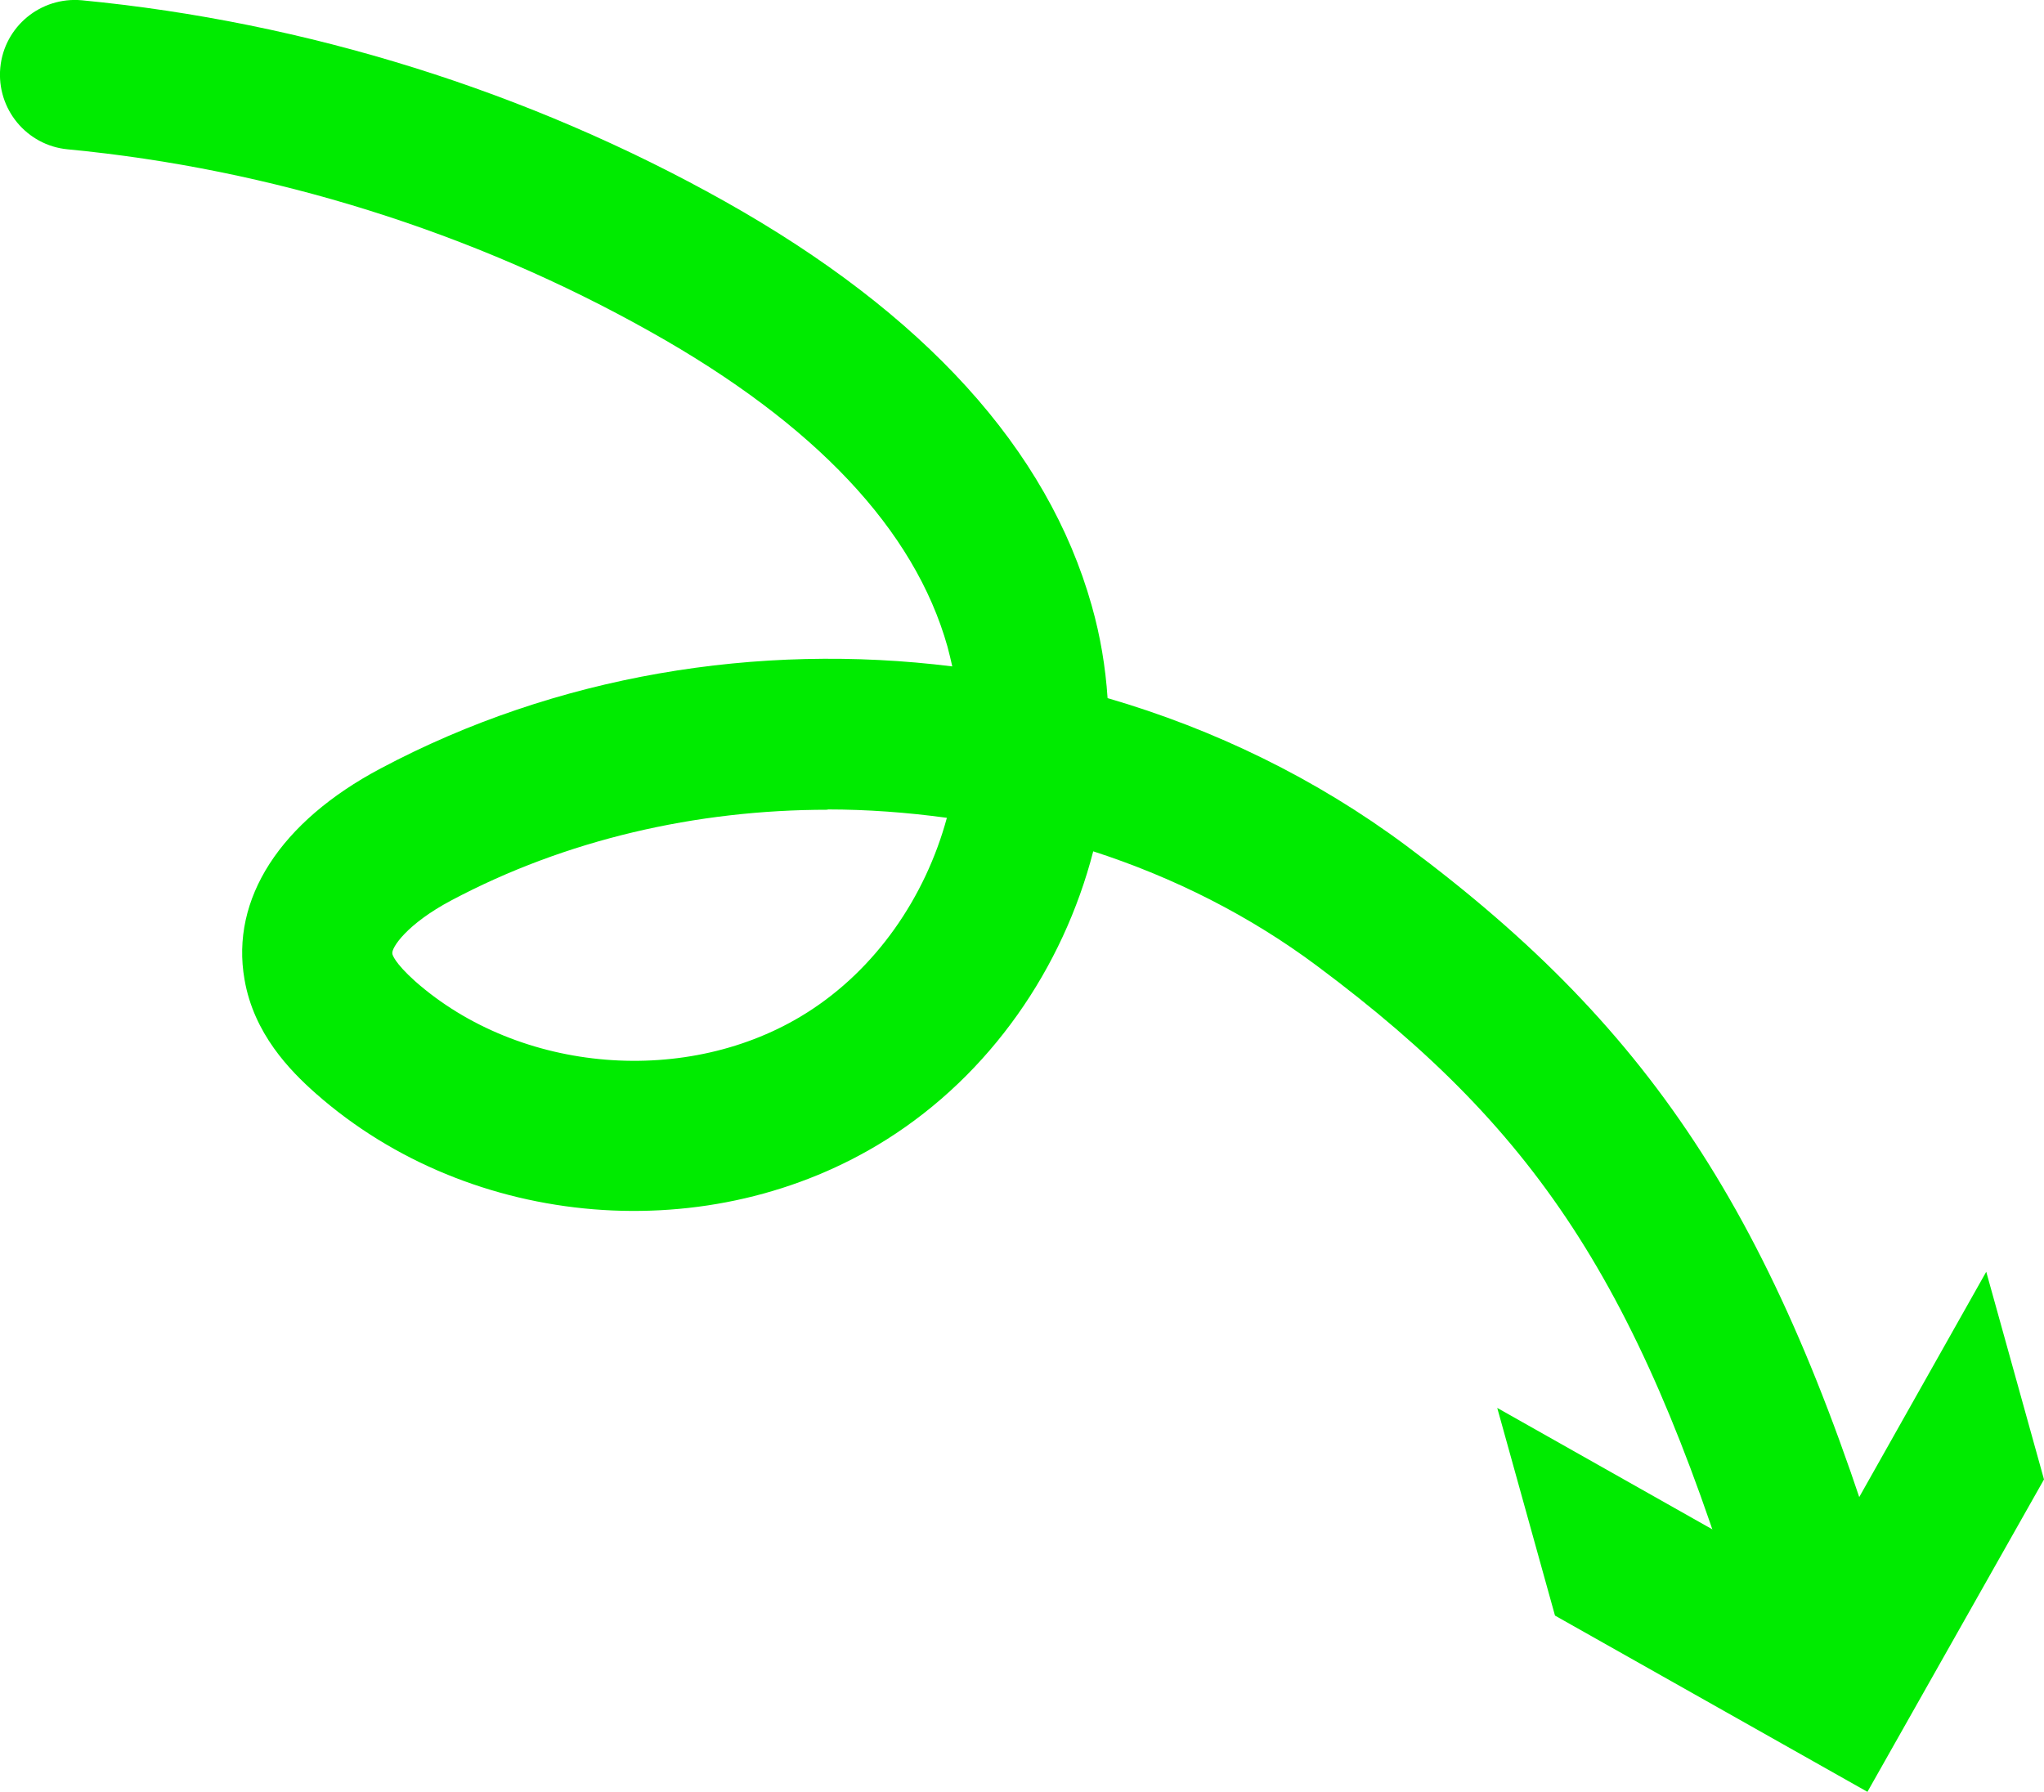
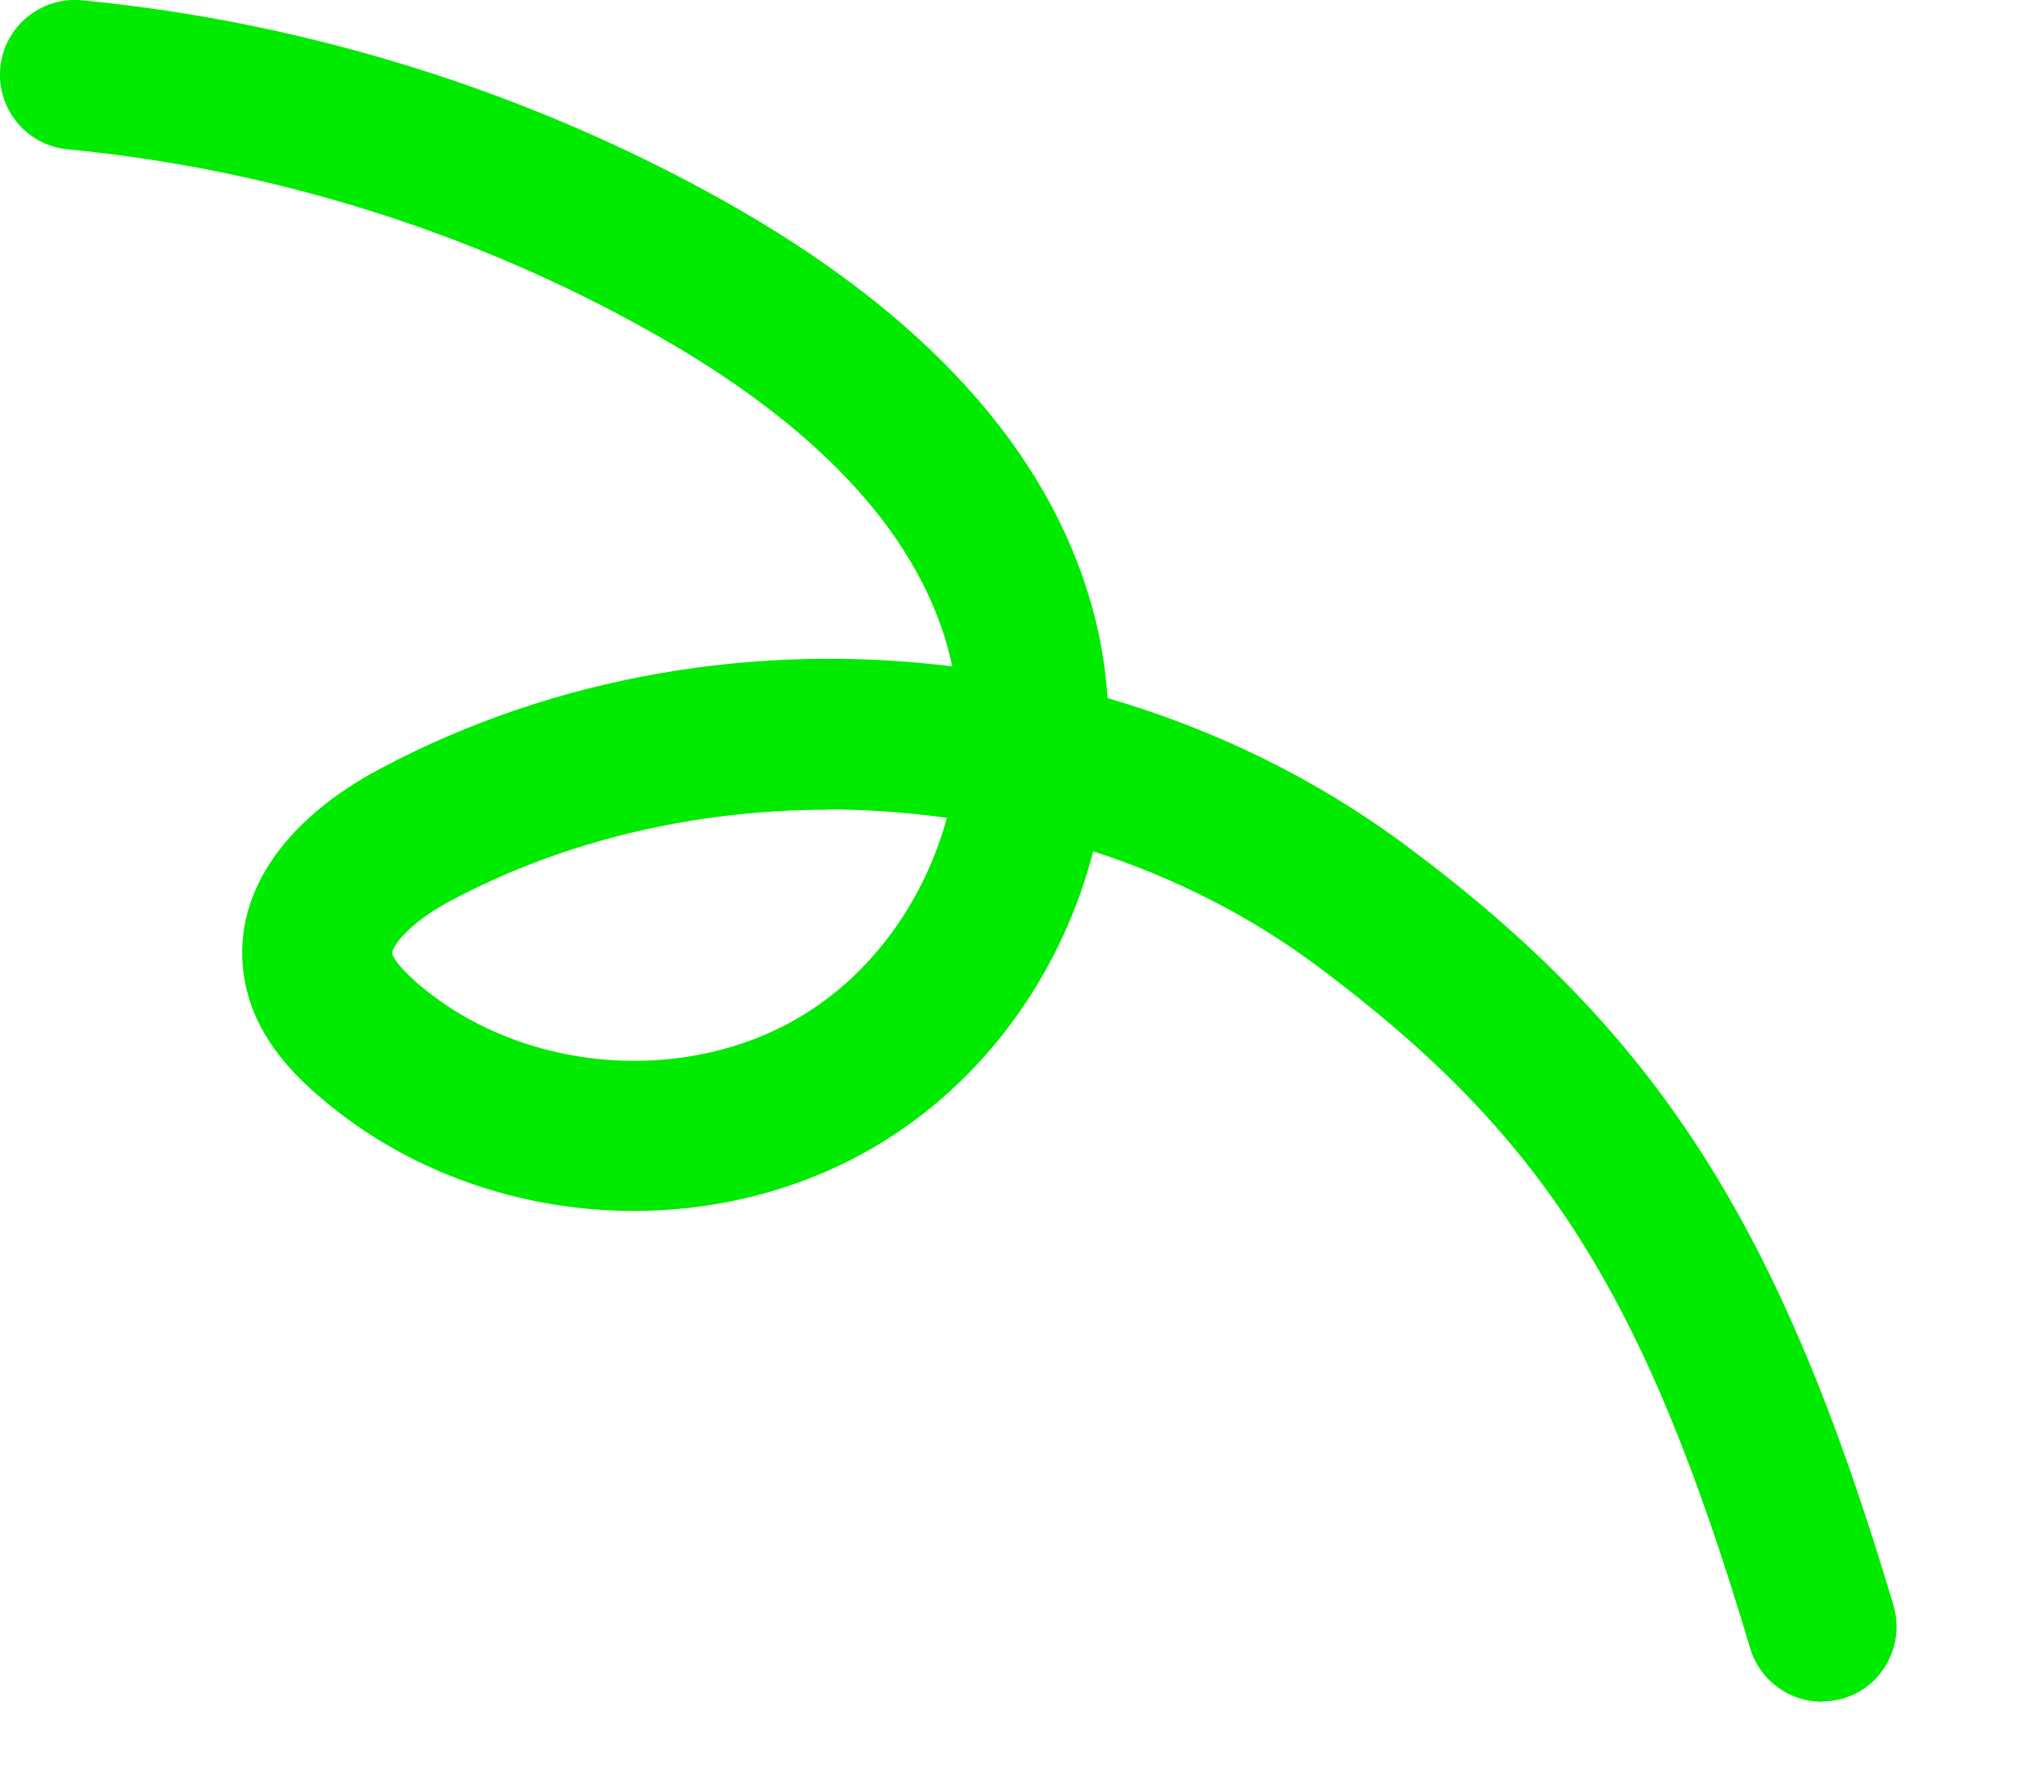
<svg xmlns="http://www.w3.org/2000/svg" id="Layer_2" data-name="Layer 2" viewBox="0 0 68.3 59.88">
  <defs>
    <style> .cls-1 { fill: #00eb00; stroke-width: 0px; } </style>
  </defs>
  <g id="Layer_1-2" data-name="Layer 1">
    <g>
-       <path class="cls-1" d="M60.88,56.87c-1.08,0-2.07-.7-2.4-1.79-3.52-11.83-6.9-17.16-14.47-22.8-2.25-1.68-4.79-2.96-7.48-3.83-1.01,3.91-3.44,7.45-6.92,9.64-5.85,3.68-13.87,3.03-19.06-1.55-.87-.77-2.07-2-2.38-3.81-.47-2.69,1.19-5.27,4.55-7.05,5.85-3.11,12.6-4.22,19.1-3.41-.05-.22-.1-.44-.16-.66-1.1-3.91-4.43-7.44-9.9-10.51C15.81,7.75,9.07,5.64,2.26,4.99.89,4.86-.12,3.64.01,2.26.14.89,1.36-.12,2.74.01c7.49.72,14.92,3.04,21.48,6.72,6.66,3.74,10.79,8.28,12.26,13.51.29,1.02.46,2.05.53,3.09,3.57,1.04,6.97,2.69,9.99,4.94,8.38,6.24,12.49,12.65,16.27,25.38.39,1.32-.36,2.72-1.68,3.11-.24.07-.48.1-.71.1ZM27.66,27.06c-4.39,0-8.76,1-12.58,3.03-1.49.79-2.01,1.59-1.97,1.78,0,.03.07.3.76.92,3.5,3.09,9.13,3.55,13.08,1.06,2.32-1.46,3.97-3.87,4.69-6.52-1.32-.18-2.66-.28-3.99-.28Z" />
-       <polygon class="cls-1" points="50.03 47.05 60.48 52.95 66.37 42.5 68.3 49.44 62.4 59.88 51.96 53.99 50.03 47.05" />
+       <path class="cls-1" d="M60.88,56.87c-1.08,0-2.07-.7-2.4-1.79-3.52-11.83-6.9-17.16-14.47-22.8-2.25-1.68-4.79-2.96-7.48-3.83-1.01,3.91-3.44,7.45-6.92,9.64-5.85,3.68-13.87,3.03-19.06-1.55-.87-.77-2.07-2-2.38-3.81-.47-2.69,1.19-5.27,4.55-7.05,5.85-3.11,12.6-4.22,19.1-3.41-.05-.22-.1-.44-.16-.66-1.1-3.91-4.43-7.44-9.9-10.51C15.81,7.75,9.07,5.64,2.26,4.99.89,4.86-.12,3.64.01,2.26.14.89,1.36-.12,2.74.01c7.49.72,14.92,3.04,21.48,6.72,6.66,3.74,10.79,8.28,12.26,13.51.29,1.02.46,2.05.53,3.09,3.57,1.04,6.97,2.69,9.99,4.94,8.38,6.24,12.49,12.65,16.27,25.38.39,1.32-.36,2.72-1.68,3.11-.24.07-.48.1-.71.1ZM27.66,27.06c-4.39,0-8.76,1-12.58,3.03-1.49.79-2.01,1.59-1.97,1.78,0,.03.07.3.76.92,3.5,3.09,9.13,3.55,13.08,1.06,2.32-1.46,3.97-3.87,4.69-6.52-1.32-.18-2.66-.28-3.99-.28" />
    </g>
  </g>
</svg>